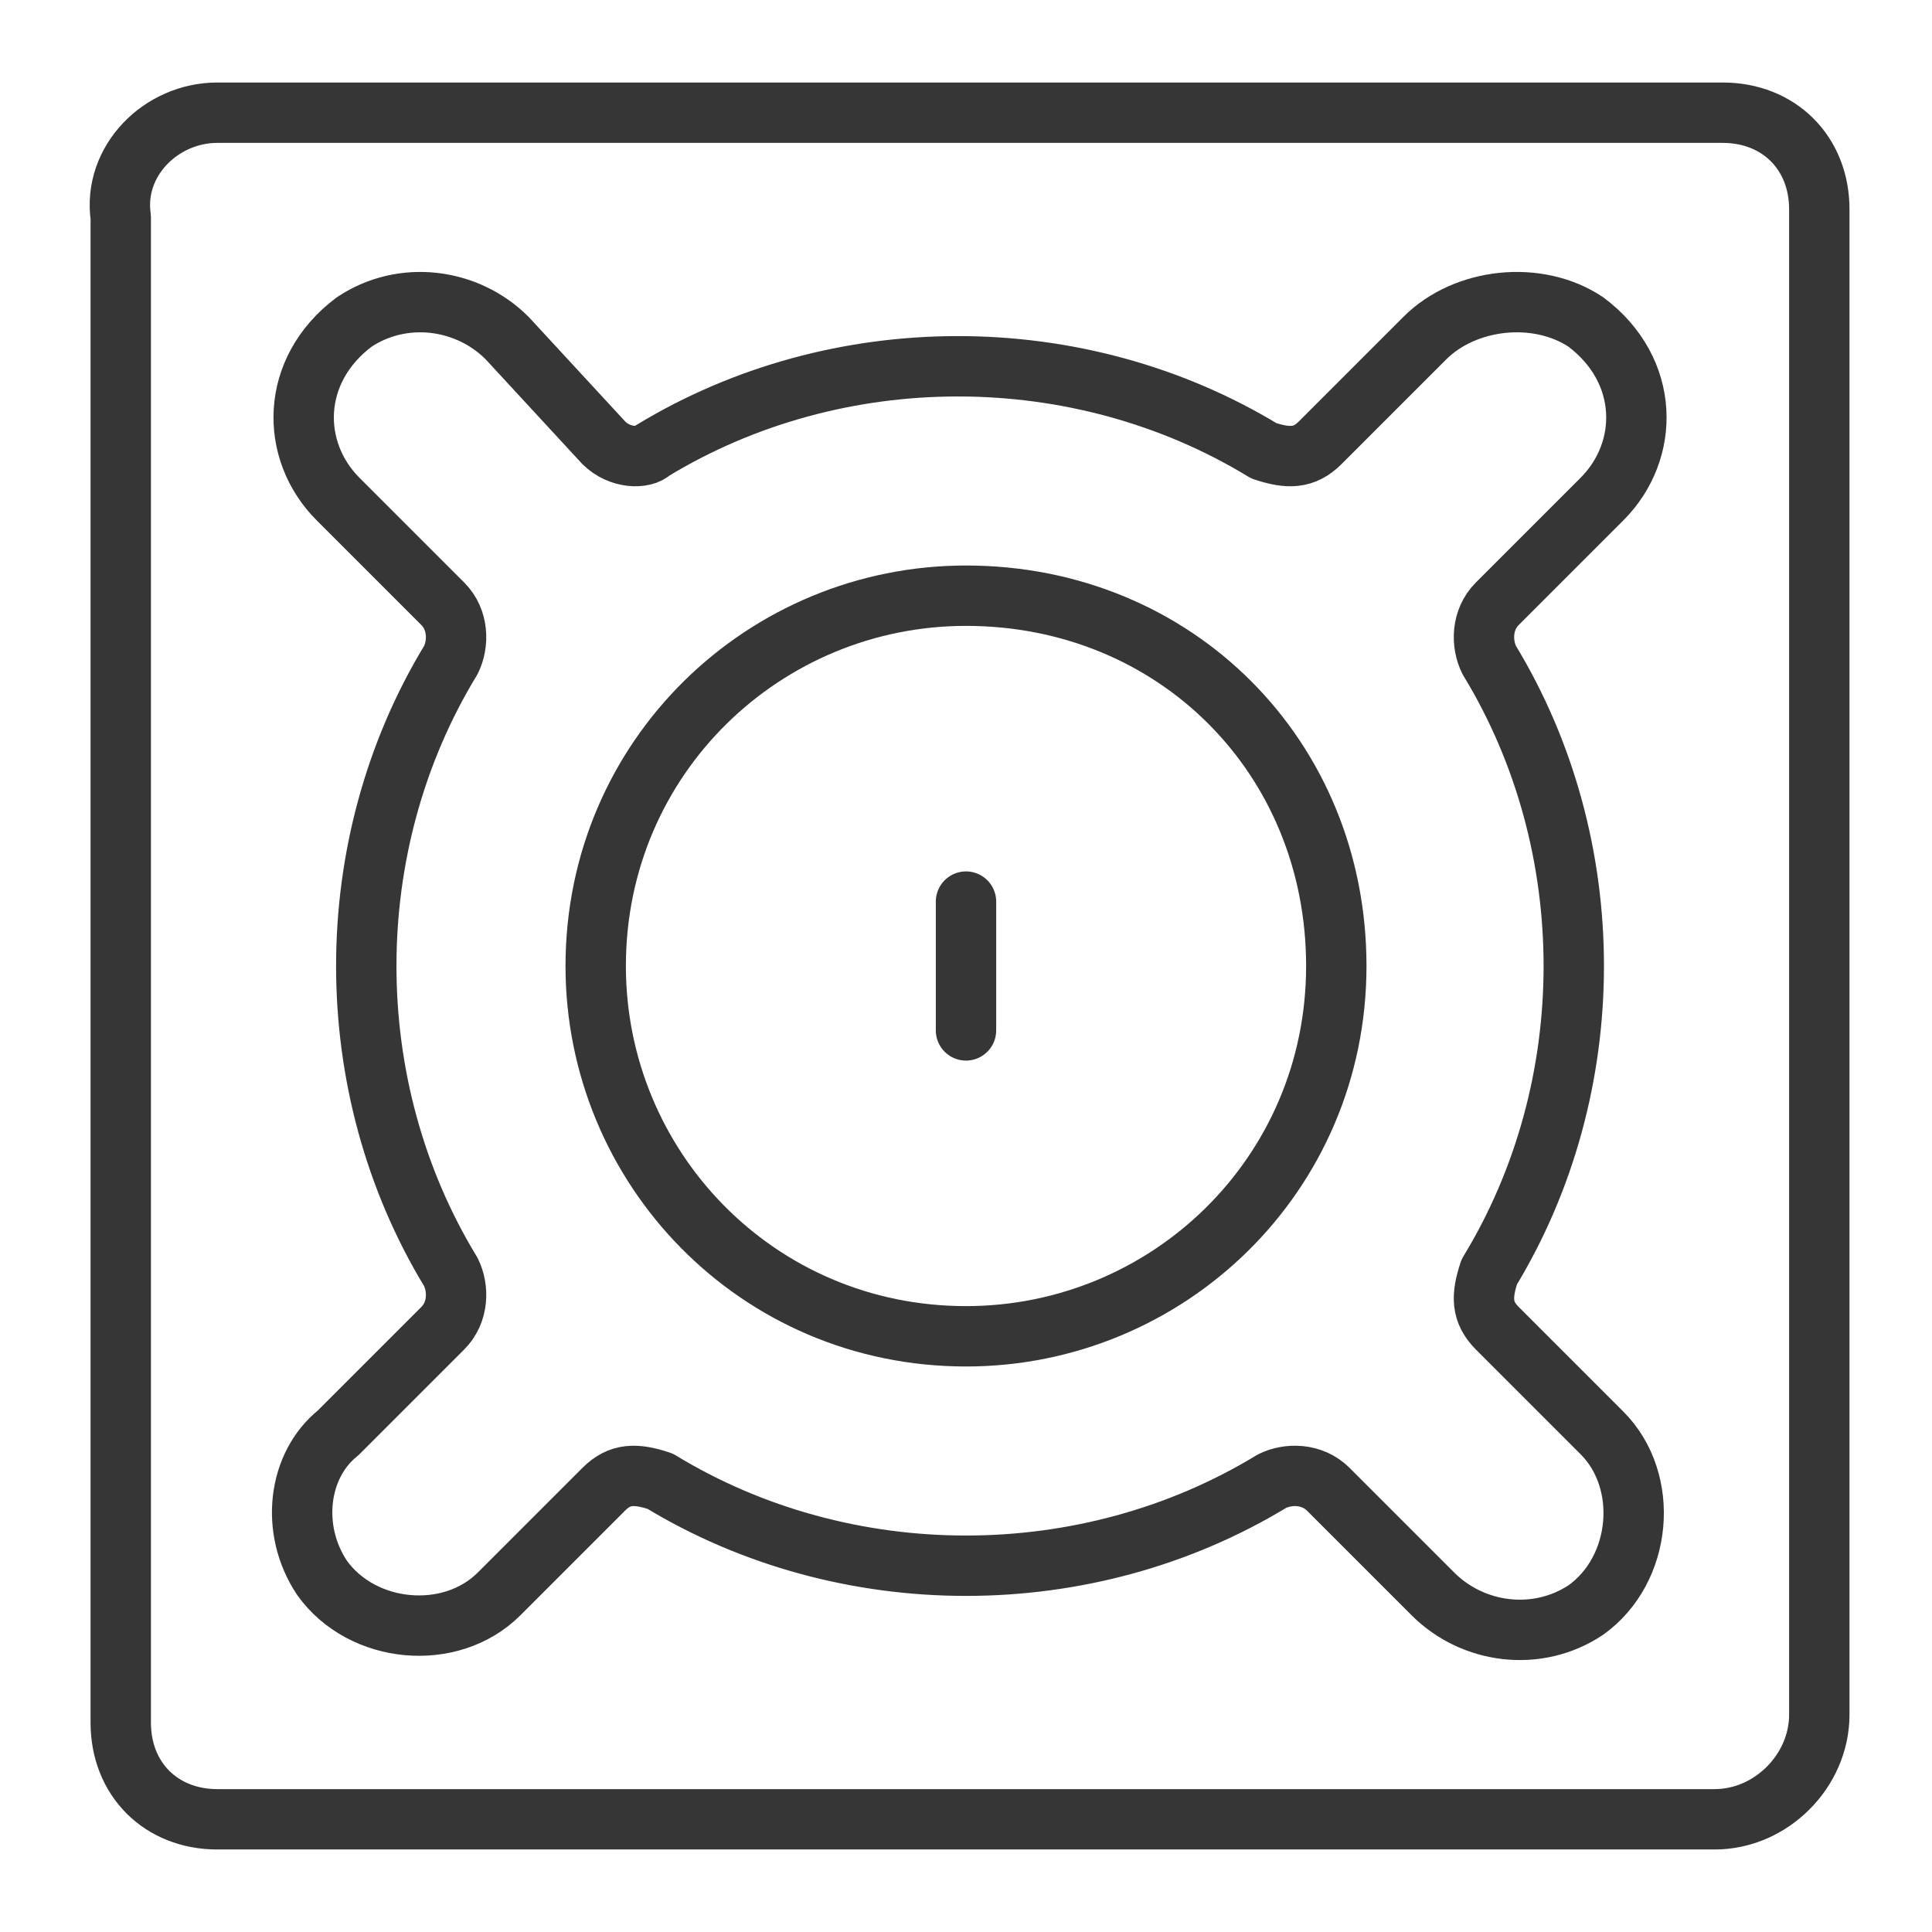
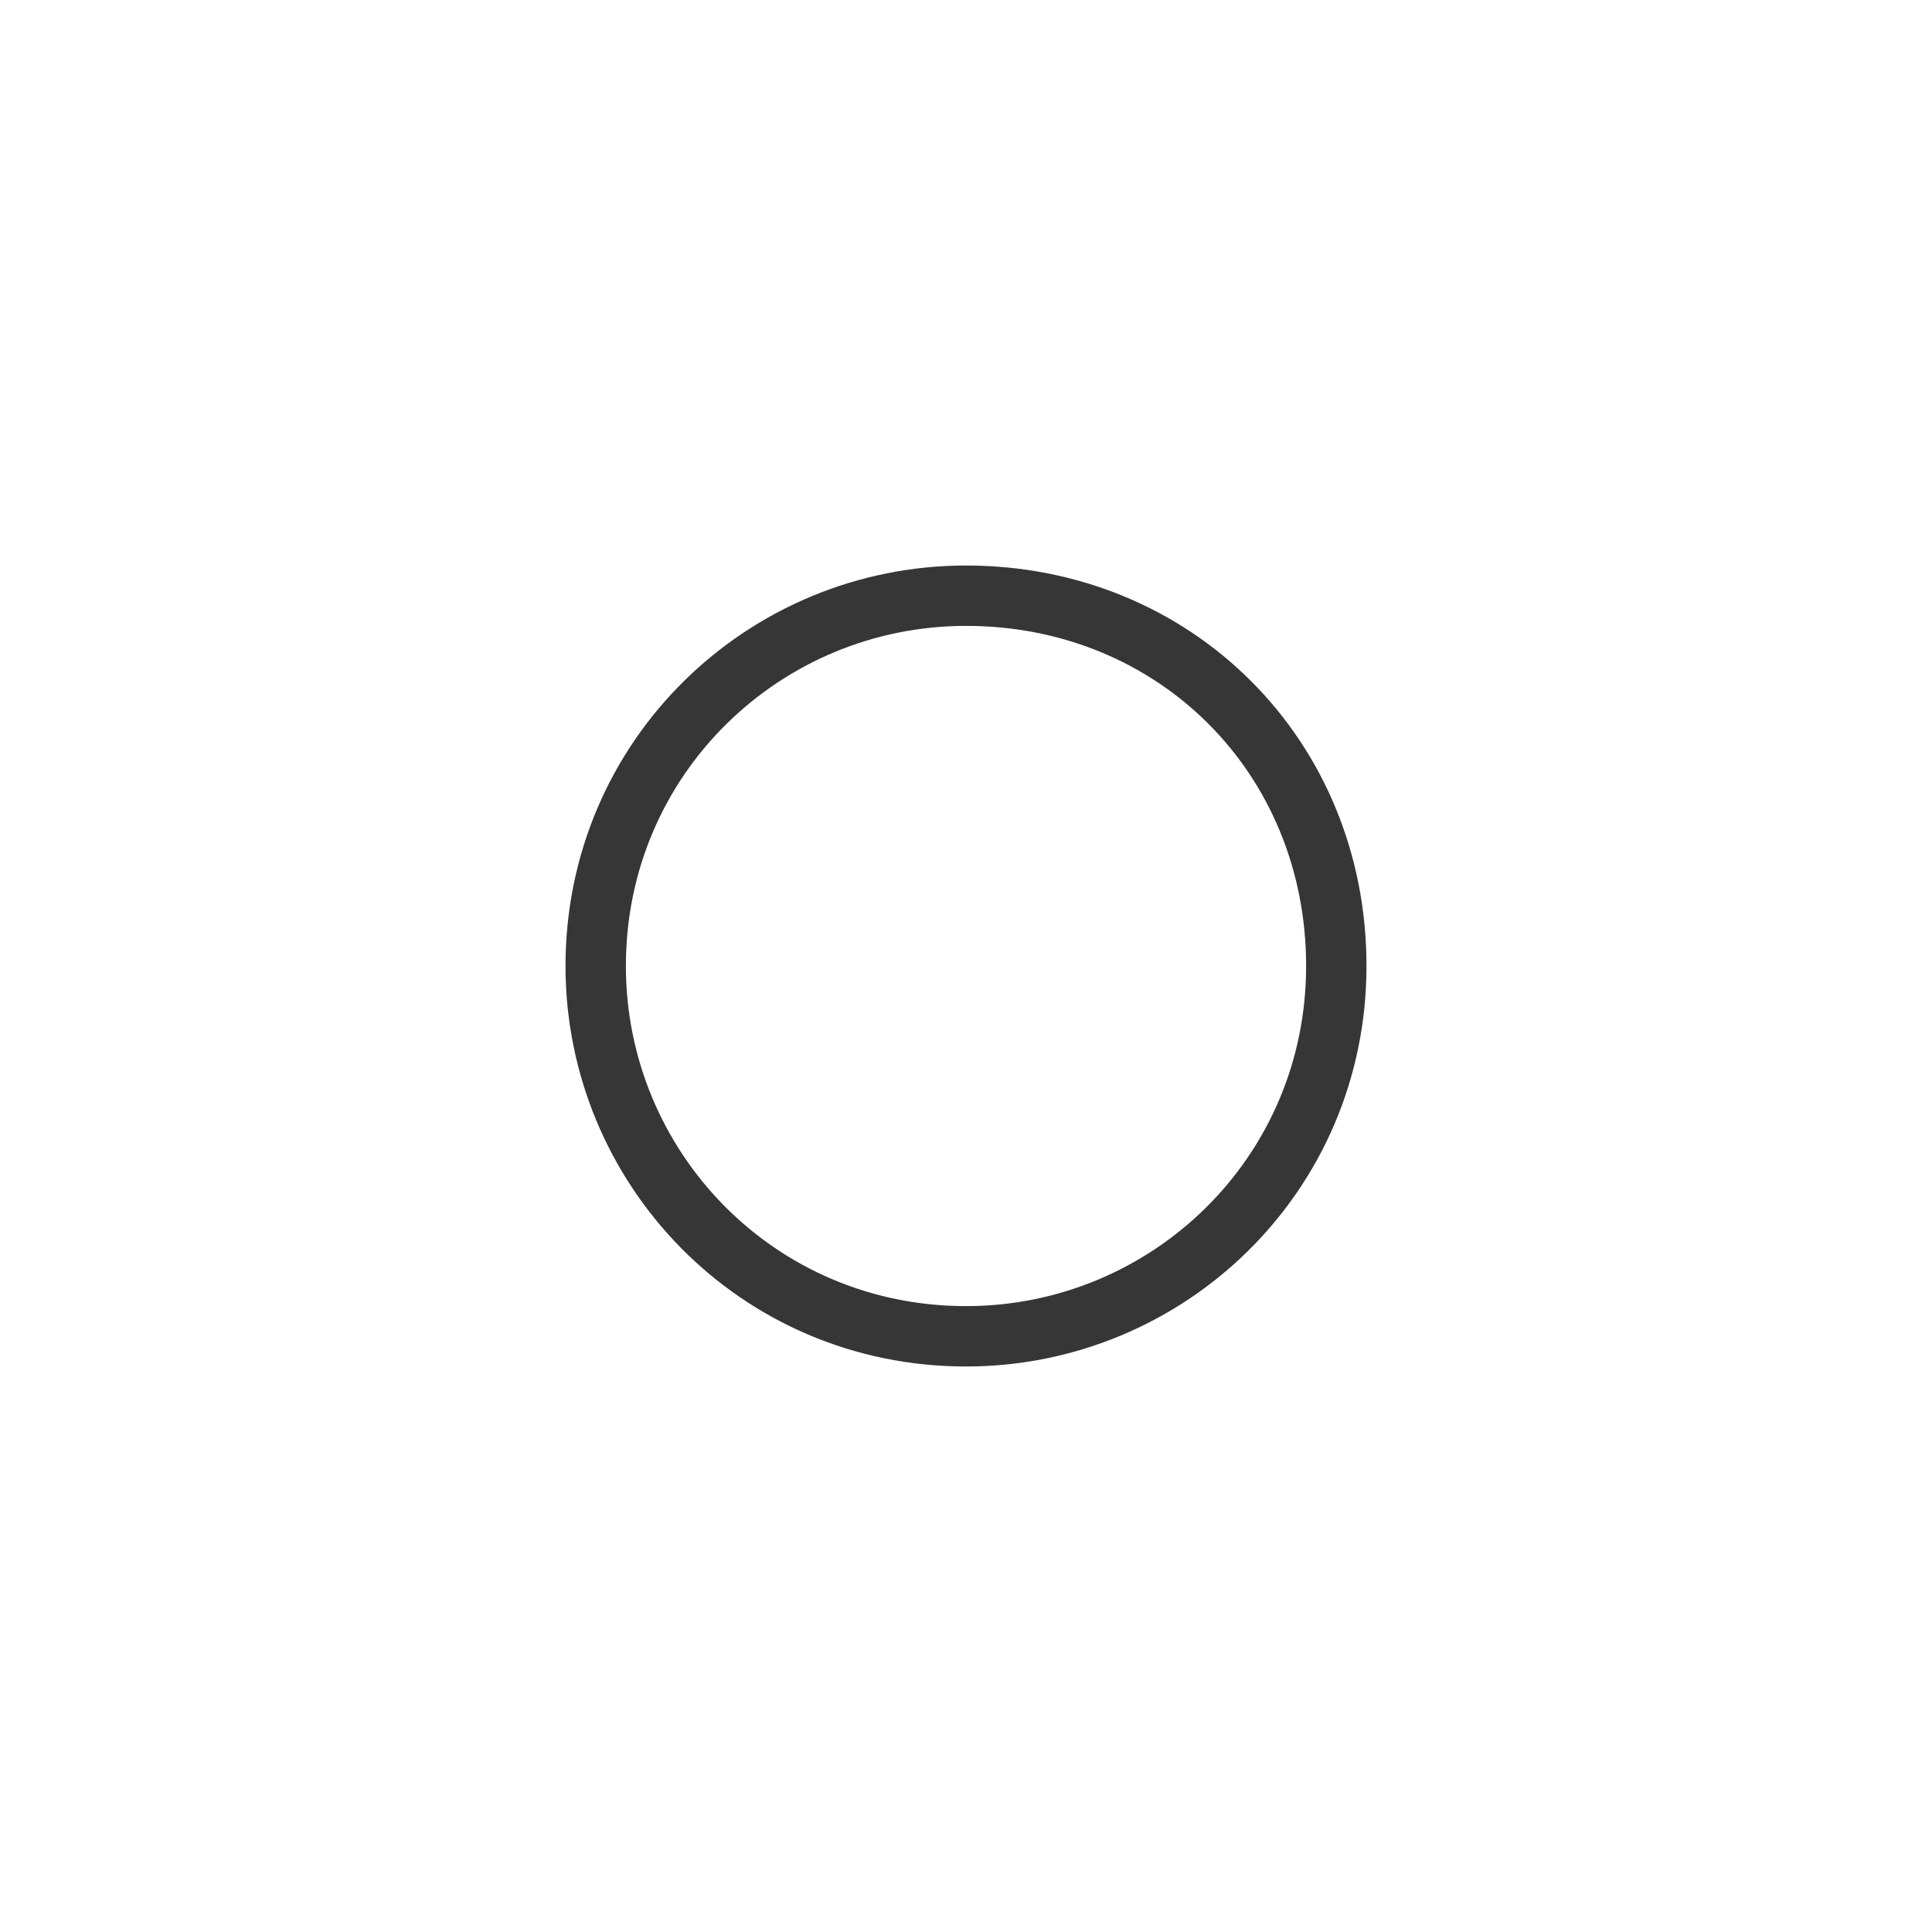
<svg xmlns="http://www.w3.org/2000/svg" version="1.1" id="Layer_1" x="0px" y="0px" viewBox="0 0 24 24" style="enable-background:new 0 0 24 24;" xml:space="preserve">
  <style type="text/css">
	.st0{fill:none;stroke:#363636;stroke-width:0.75;stroke-linecap:round;stroke-linejoin:round;stroke-miterlimit:10;}
</style>
  <g>
    <path class="st0" d="M16.6,12c0,2.6-2.1,4.6-4.6,4.6c-2.6,0-4.6-2.1-4.6-4.6c0-2.6,2.1-4.6,4.6-4.6C14.6,7.4,16.6,9.4,16.6,12z" />
-     <line class="st0" x1="12" y1="12.8" x2="12" y2="11.2" />
-     <path class="st0" d="M17.7,4.2l-1.3,1.3c-0.2,0.2-0.4,0.2-0.7,0.1c-2.3-1.4-5.3-1.4-7.6,0C8,5.7,7.7,5.7,7.5,5.5L6.3,4.2   C5.8,3.7,5,3.6,4.4,4C3.6,4.6,3.6,5.6,4.2,6.2l1.3,1.3C5.7,7.7,5.7,8,5.6,8.2c-1.4,2.3-1.4,5.3,0,7.6c0.1,0.2,0.1,0.5-0.1,0.7   l-1.3,1.3C3.7,18.2,3.6,19,4,19.6c0.5,0.7,1.6,0.8,2.2,0.2l1.3-1.3c0.2-0.2,0.4-0.2,0.7-0.1c2.3,1.4,5.3,1.4,7.6,0   c0.2-0.1,0.5-0.1,0.7,0.1l1.3,1.3c0.5,0.5,1.3,0.6,1.9,0.2c0.7-0.5,0.8-1.6,0.2-2.2l-1.3-1.3c-0.2-0.2-0.2-0.4-0.1-0.7   c1.4-2.3,1.4-5.3,0-7.6c-0.1-0.2-0.1-0.5,0.1-0.7l1.3-1.3c0.6-0.6,0.6-1.6-0.2-2.2C19.1,3.6,18.2,3.7,17.7,4.2z" />
-     <path class="st0" d="M21.3,22.6H2.7c-0.7,0-1.2-0.5-1.2-1.2V2.7C1.4,2,2,1.4,2.7,1.4h18.7c0.7,0,1.2,0.5,1.2,1.2v18.7   C22.6,22,22,22.6,21.3,22.6z" />
  </g>
</svg>